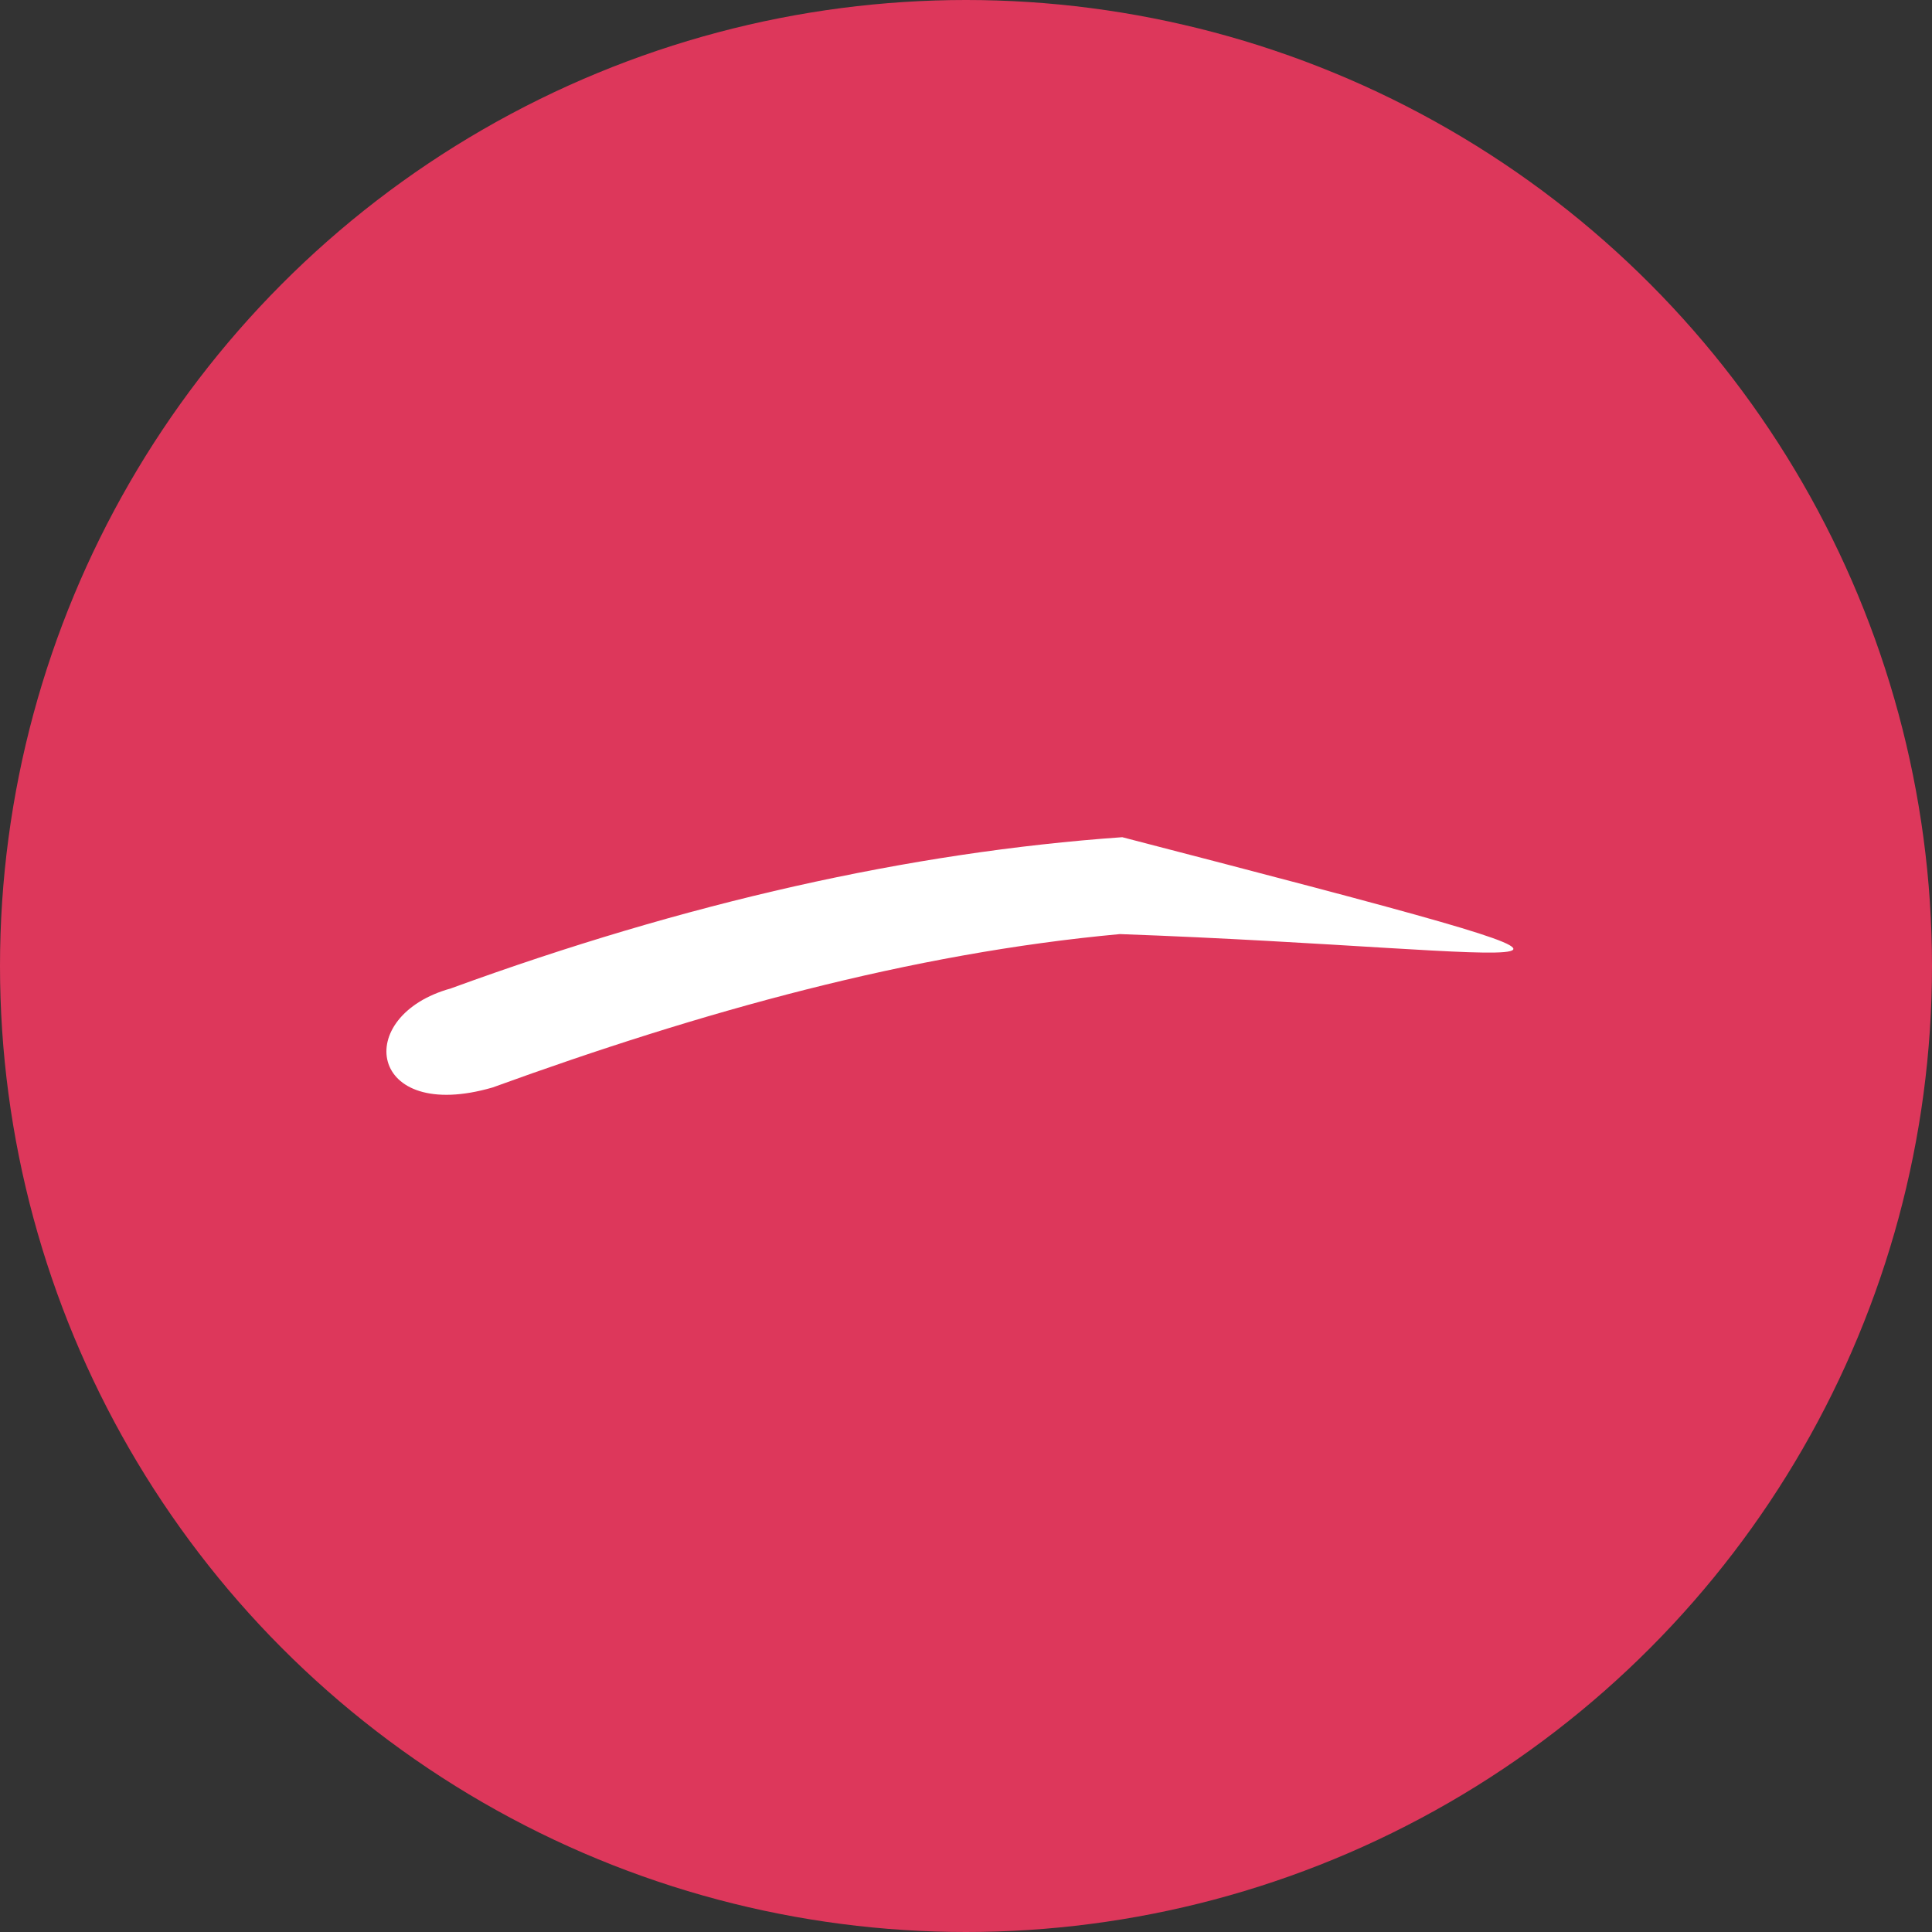
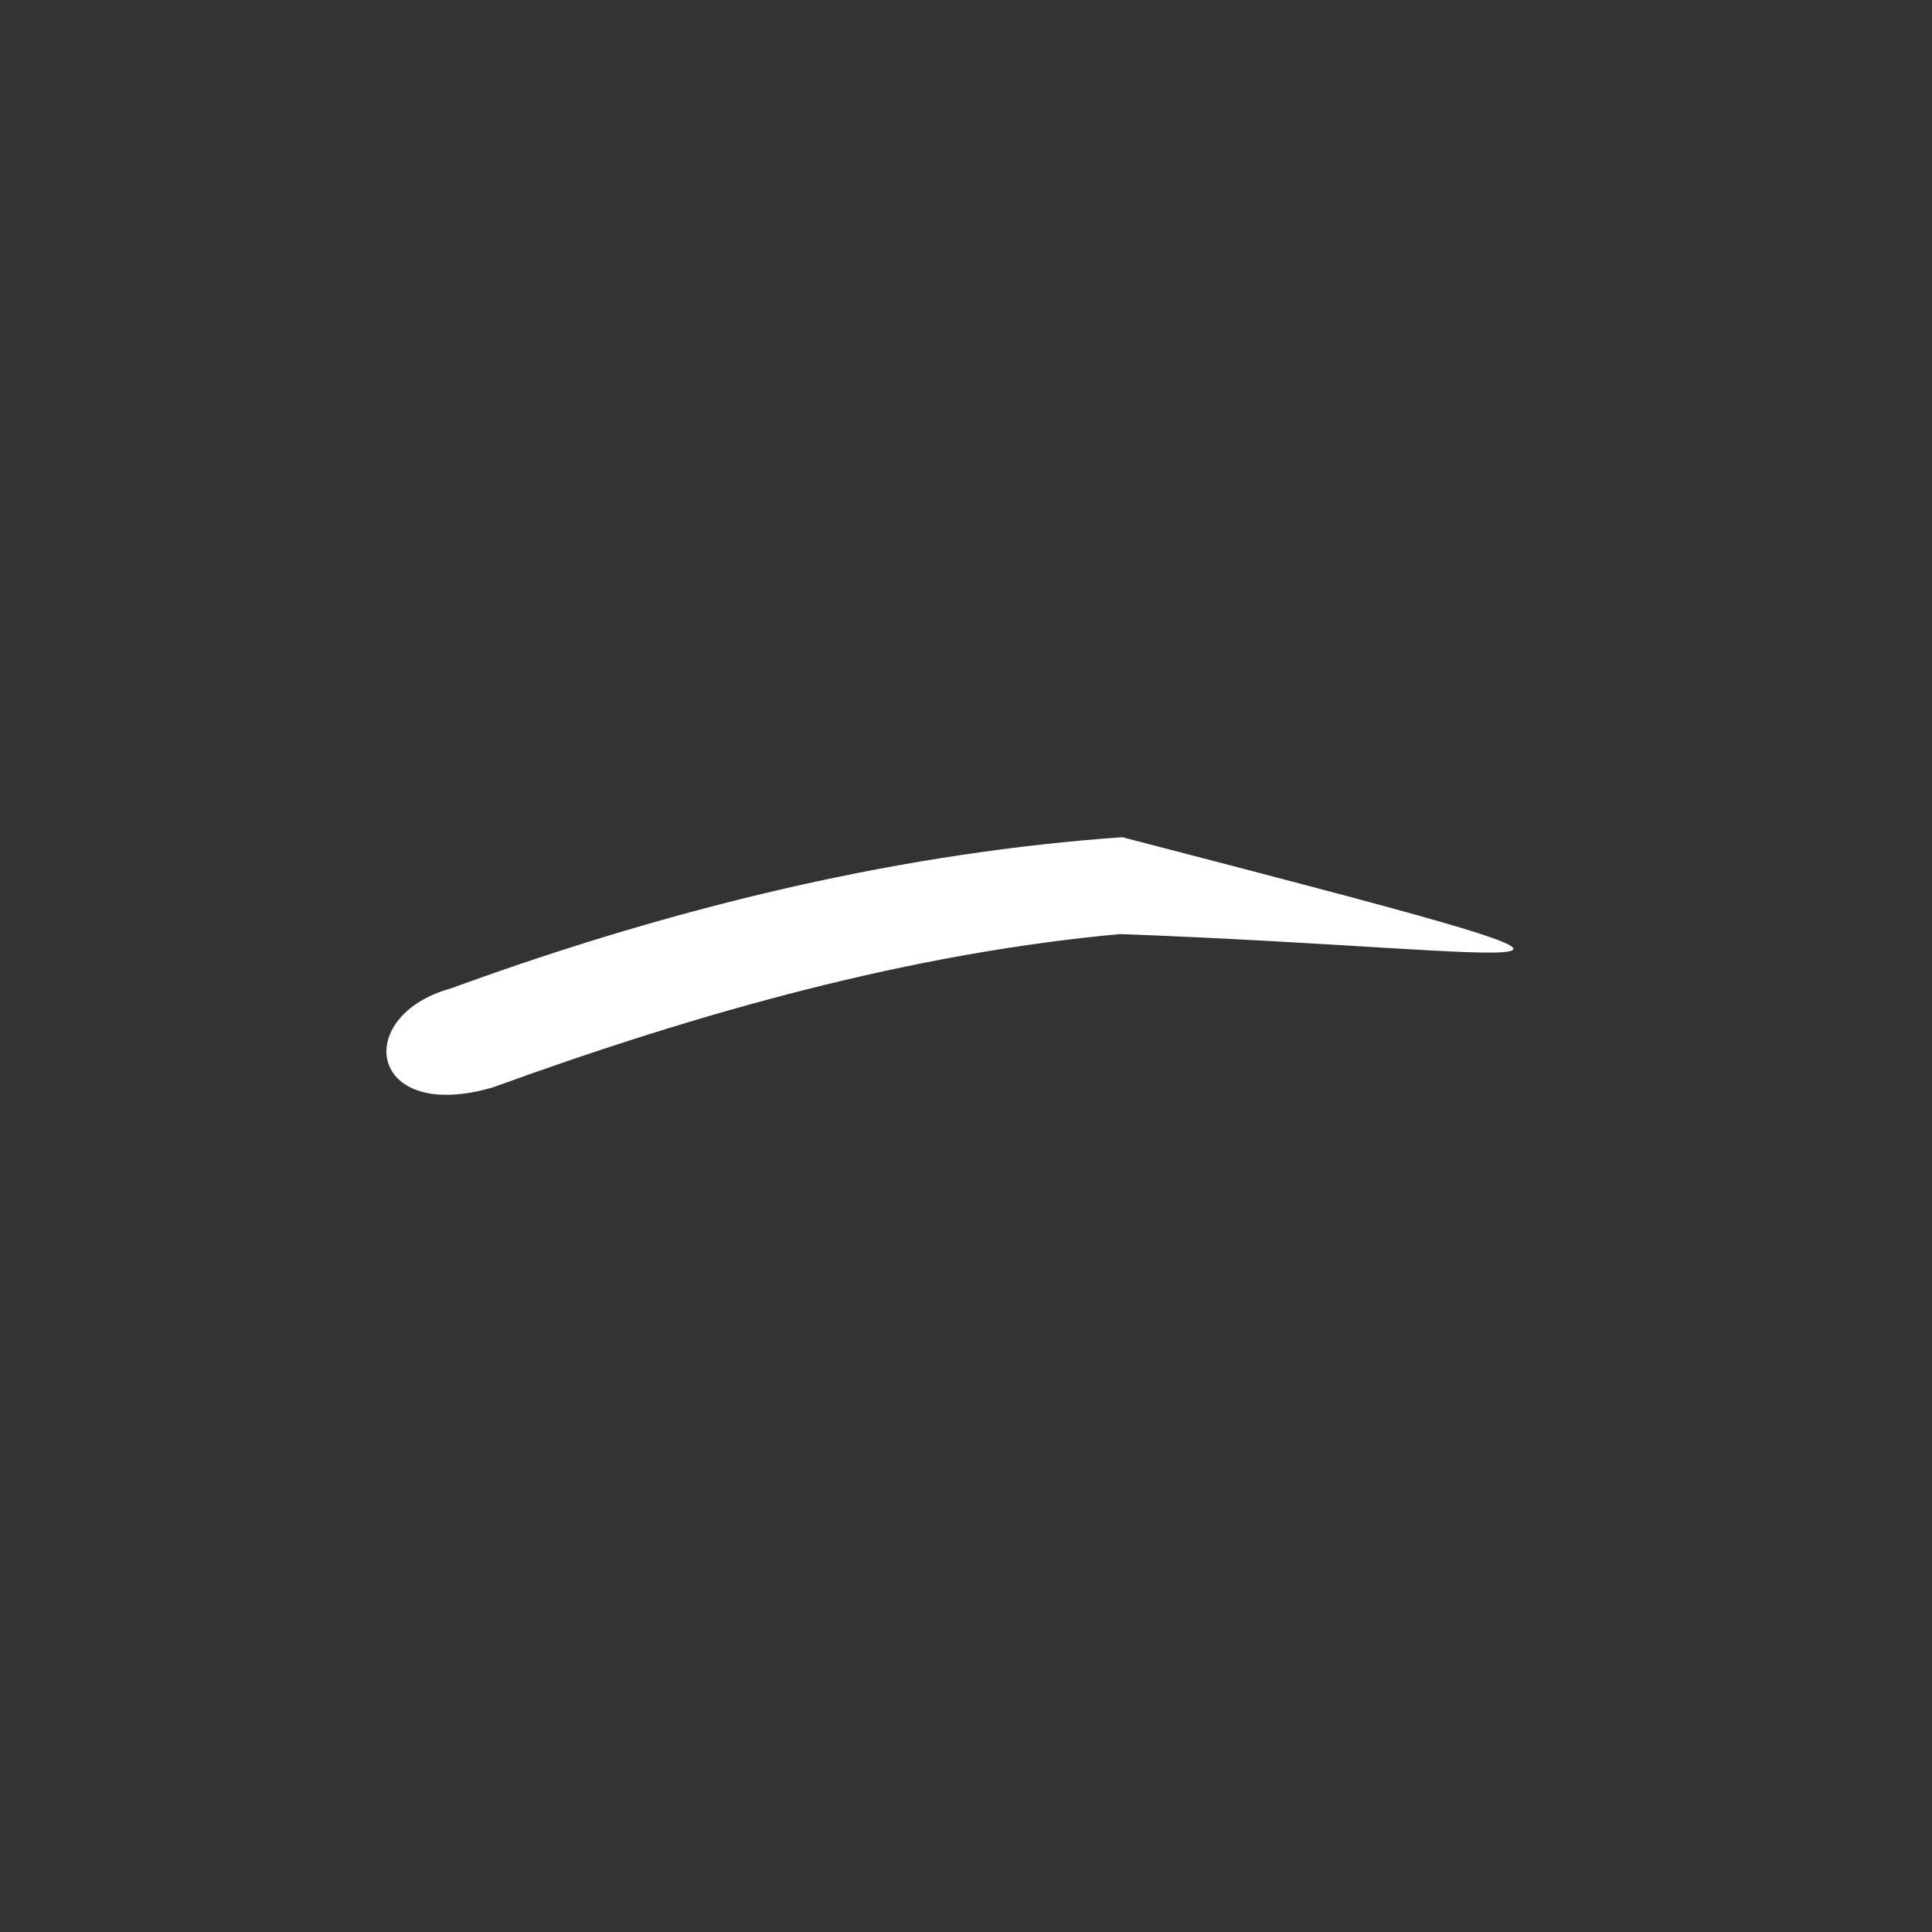
<svg xmlns="http://www.w3.org/2000/svg" width="60" height="60" viewBox="0 0 60 60" fill="none">
  <rect x="0" y="0" width="60" height="60" fill="#333333" stroke="none" />
  <g clip-path="url(#clip0_57_973)">
-     <circle cx="30" cy="30" r="30" fill="#DD375B" />
-     <path fill-rule="evenodd" clip-rule="evenodd" d="M14.01 30.693C21.305 28.029 28.253 26.465 34.853 26C53.909 30.951 47.934 29.485 34.778 29.009C28.284 29.606 21.791 31.413 15.299 33.772C11.428 34.897 10.919 31.543 14.01 30.694L14.01 30.693Z" fill="white" />
+     <path fill-rule="evenodd" clip-rule="evenodd" d="M14.01 30.693C21.305 28.029 28.253 26.465 34.853 26C53.909 30.951 47.934 29.485 34.778 29.009C28.284 29.606 21.791 31.413 15.299 33.772C11.428 34.897 10.919 31.543 14.01 30.694Z" fill="white" />
  </g>
  <defs>
    <clipPath id="clip0_57_973">
      <rect width="60" height="60" fill="white" />
    </clipPath>
  </defs>
</svg>